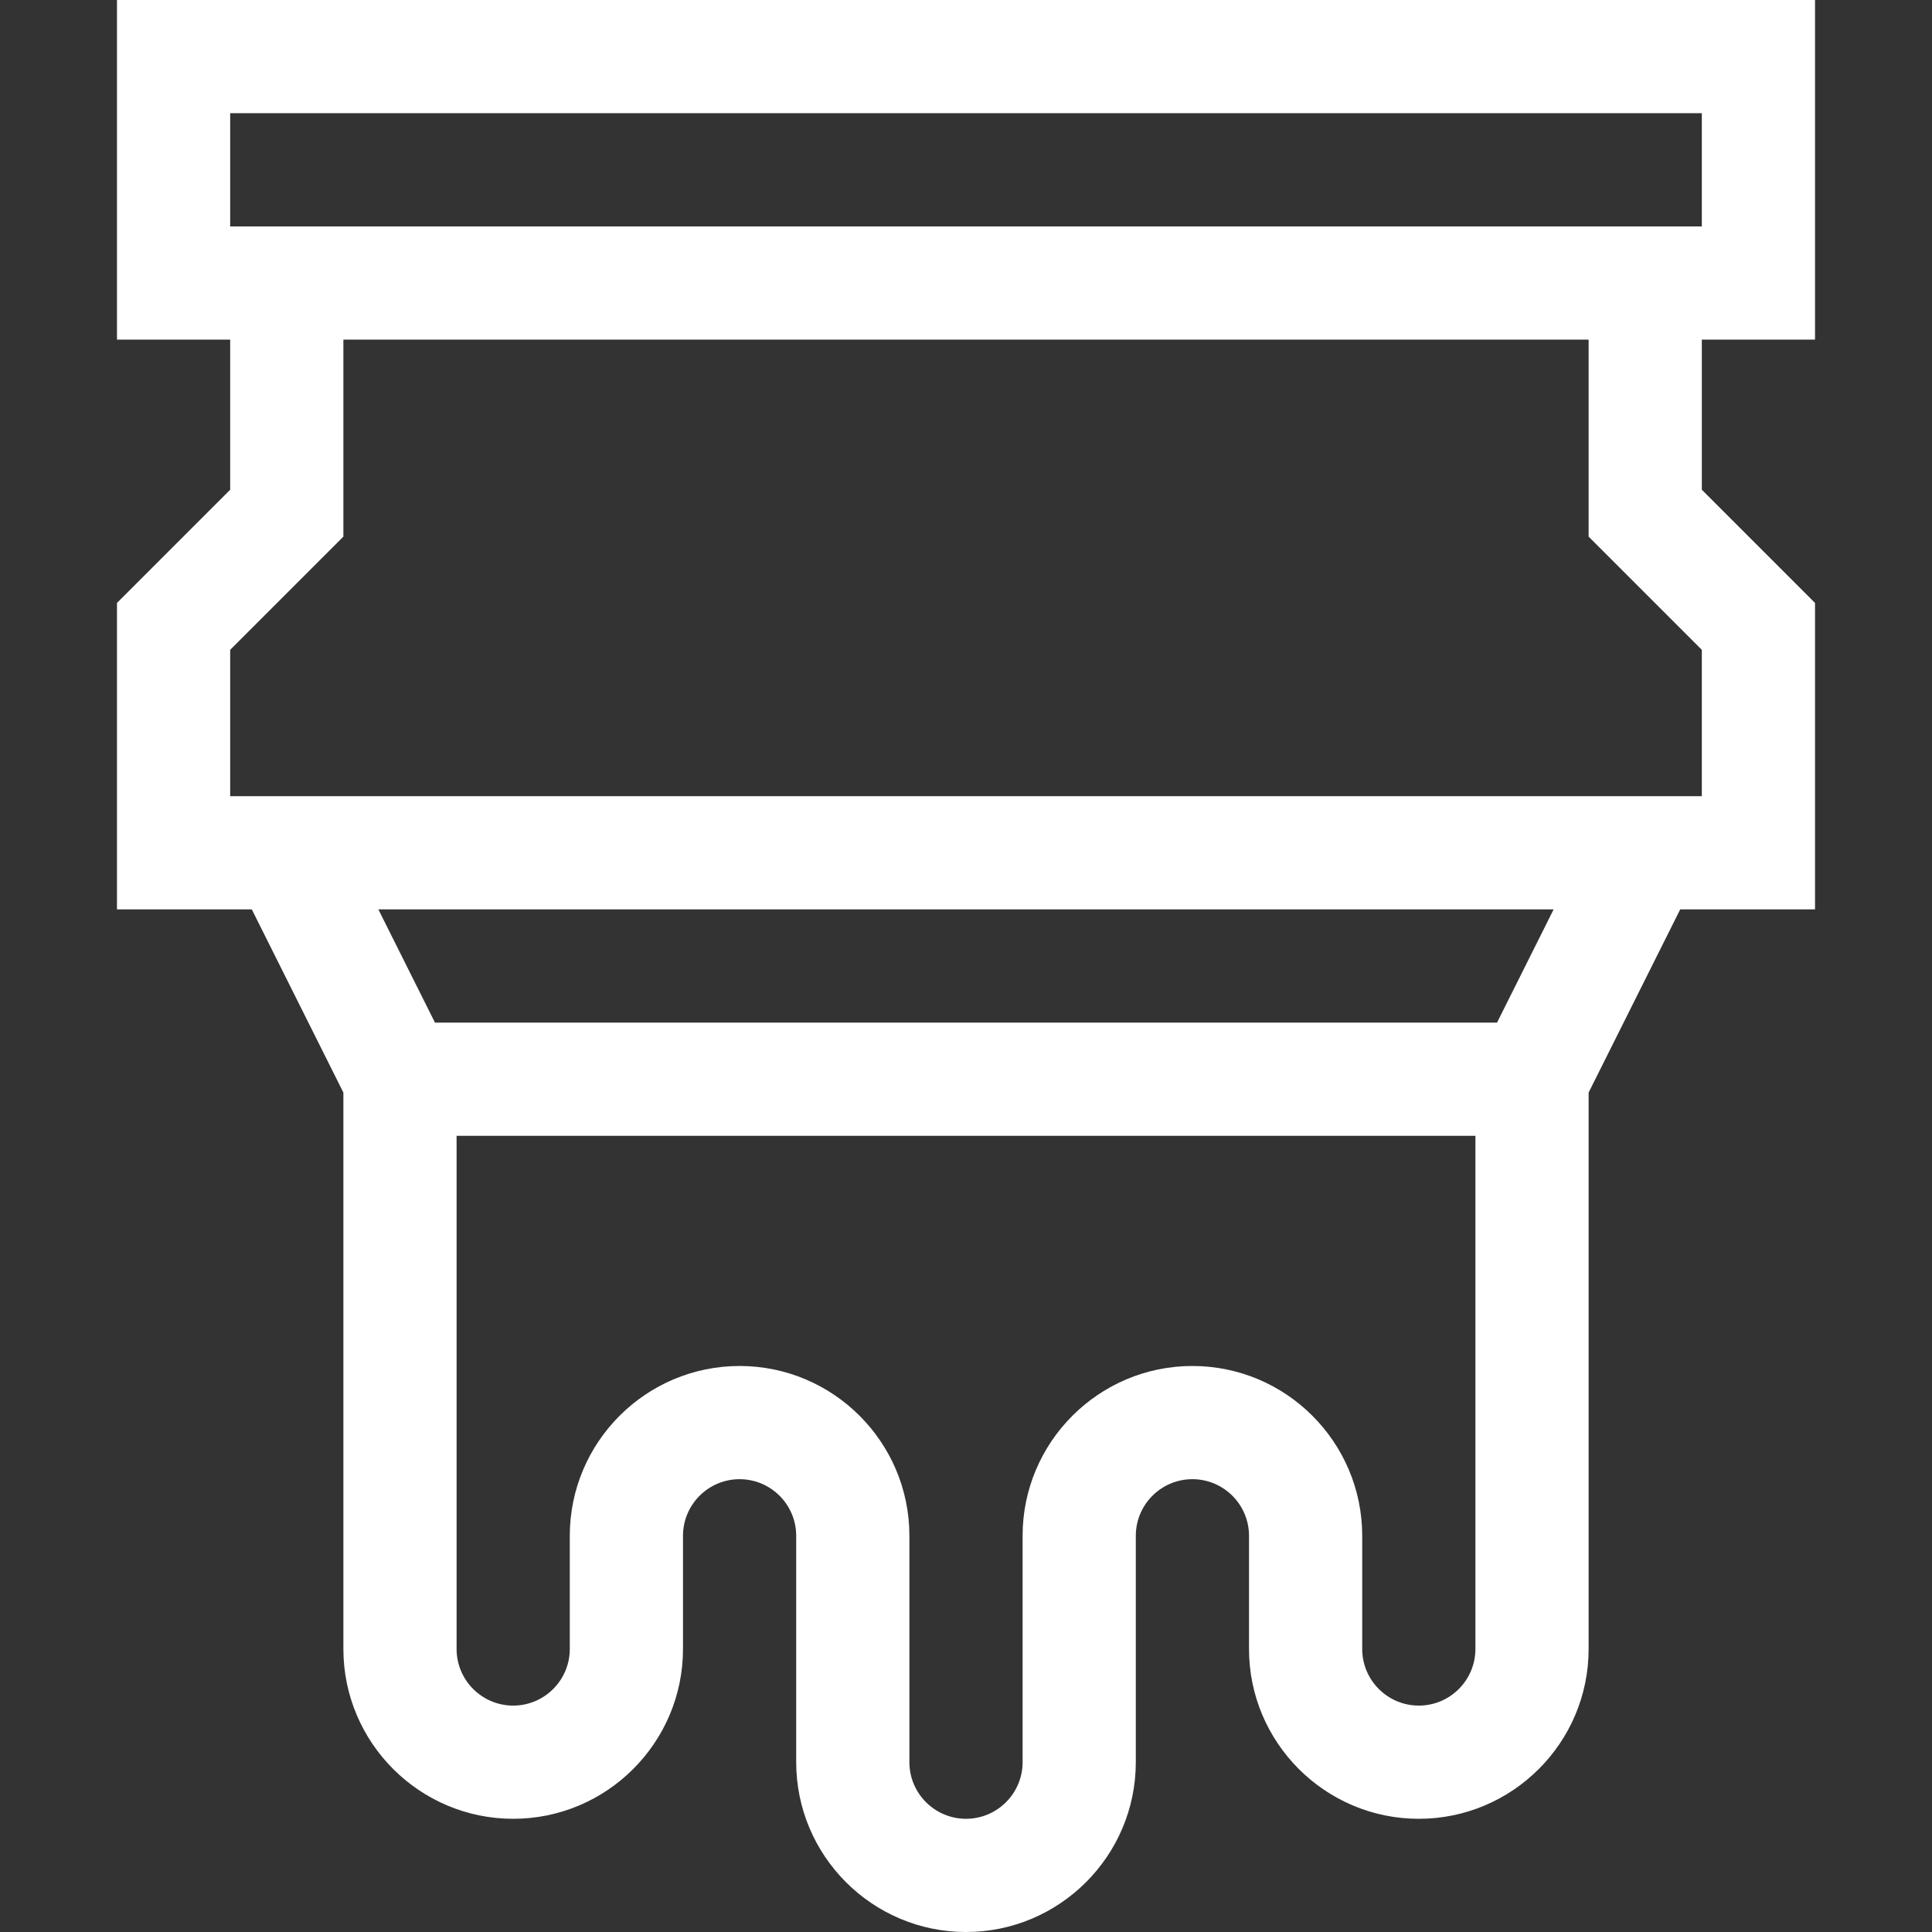
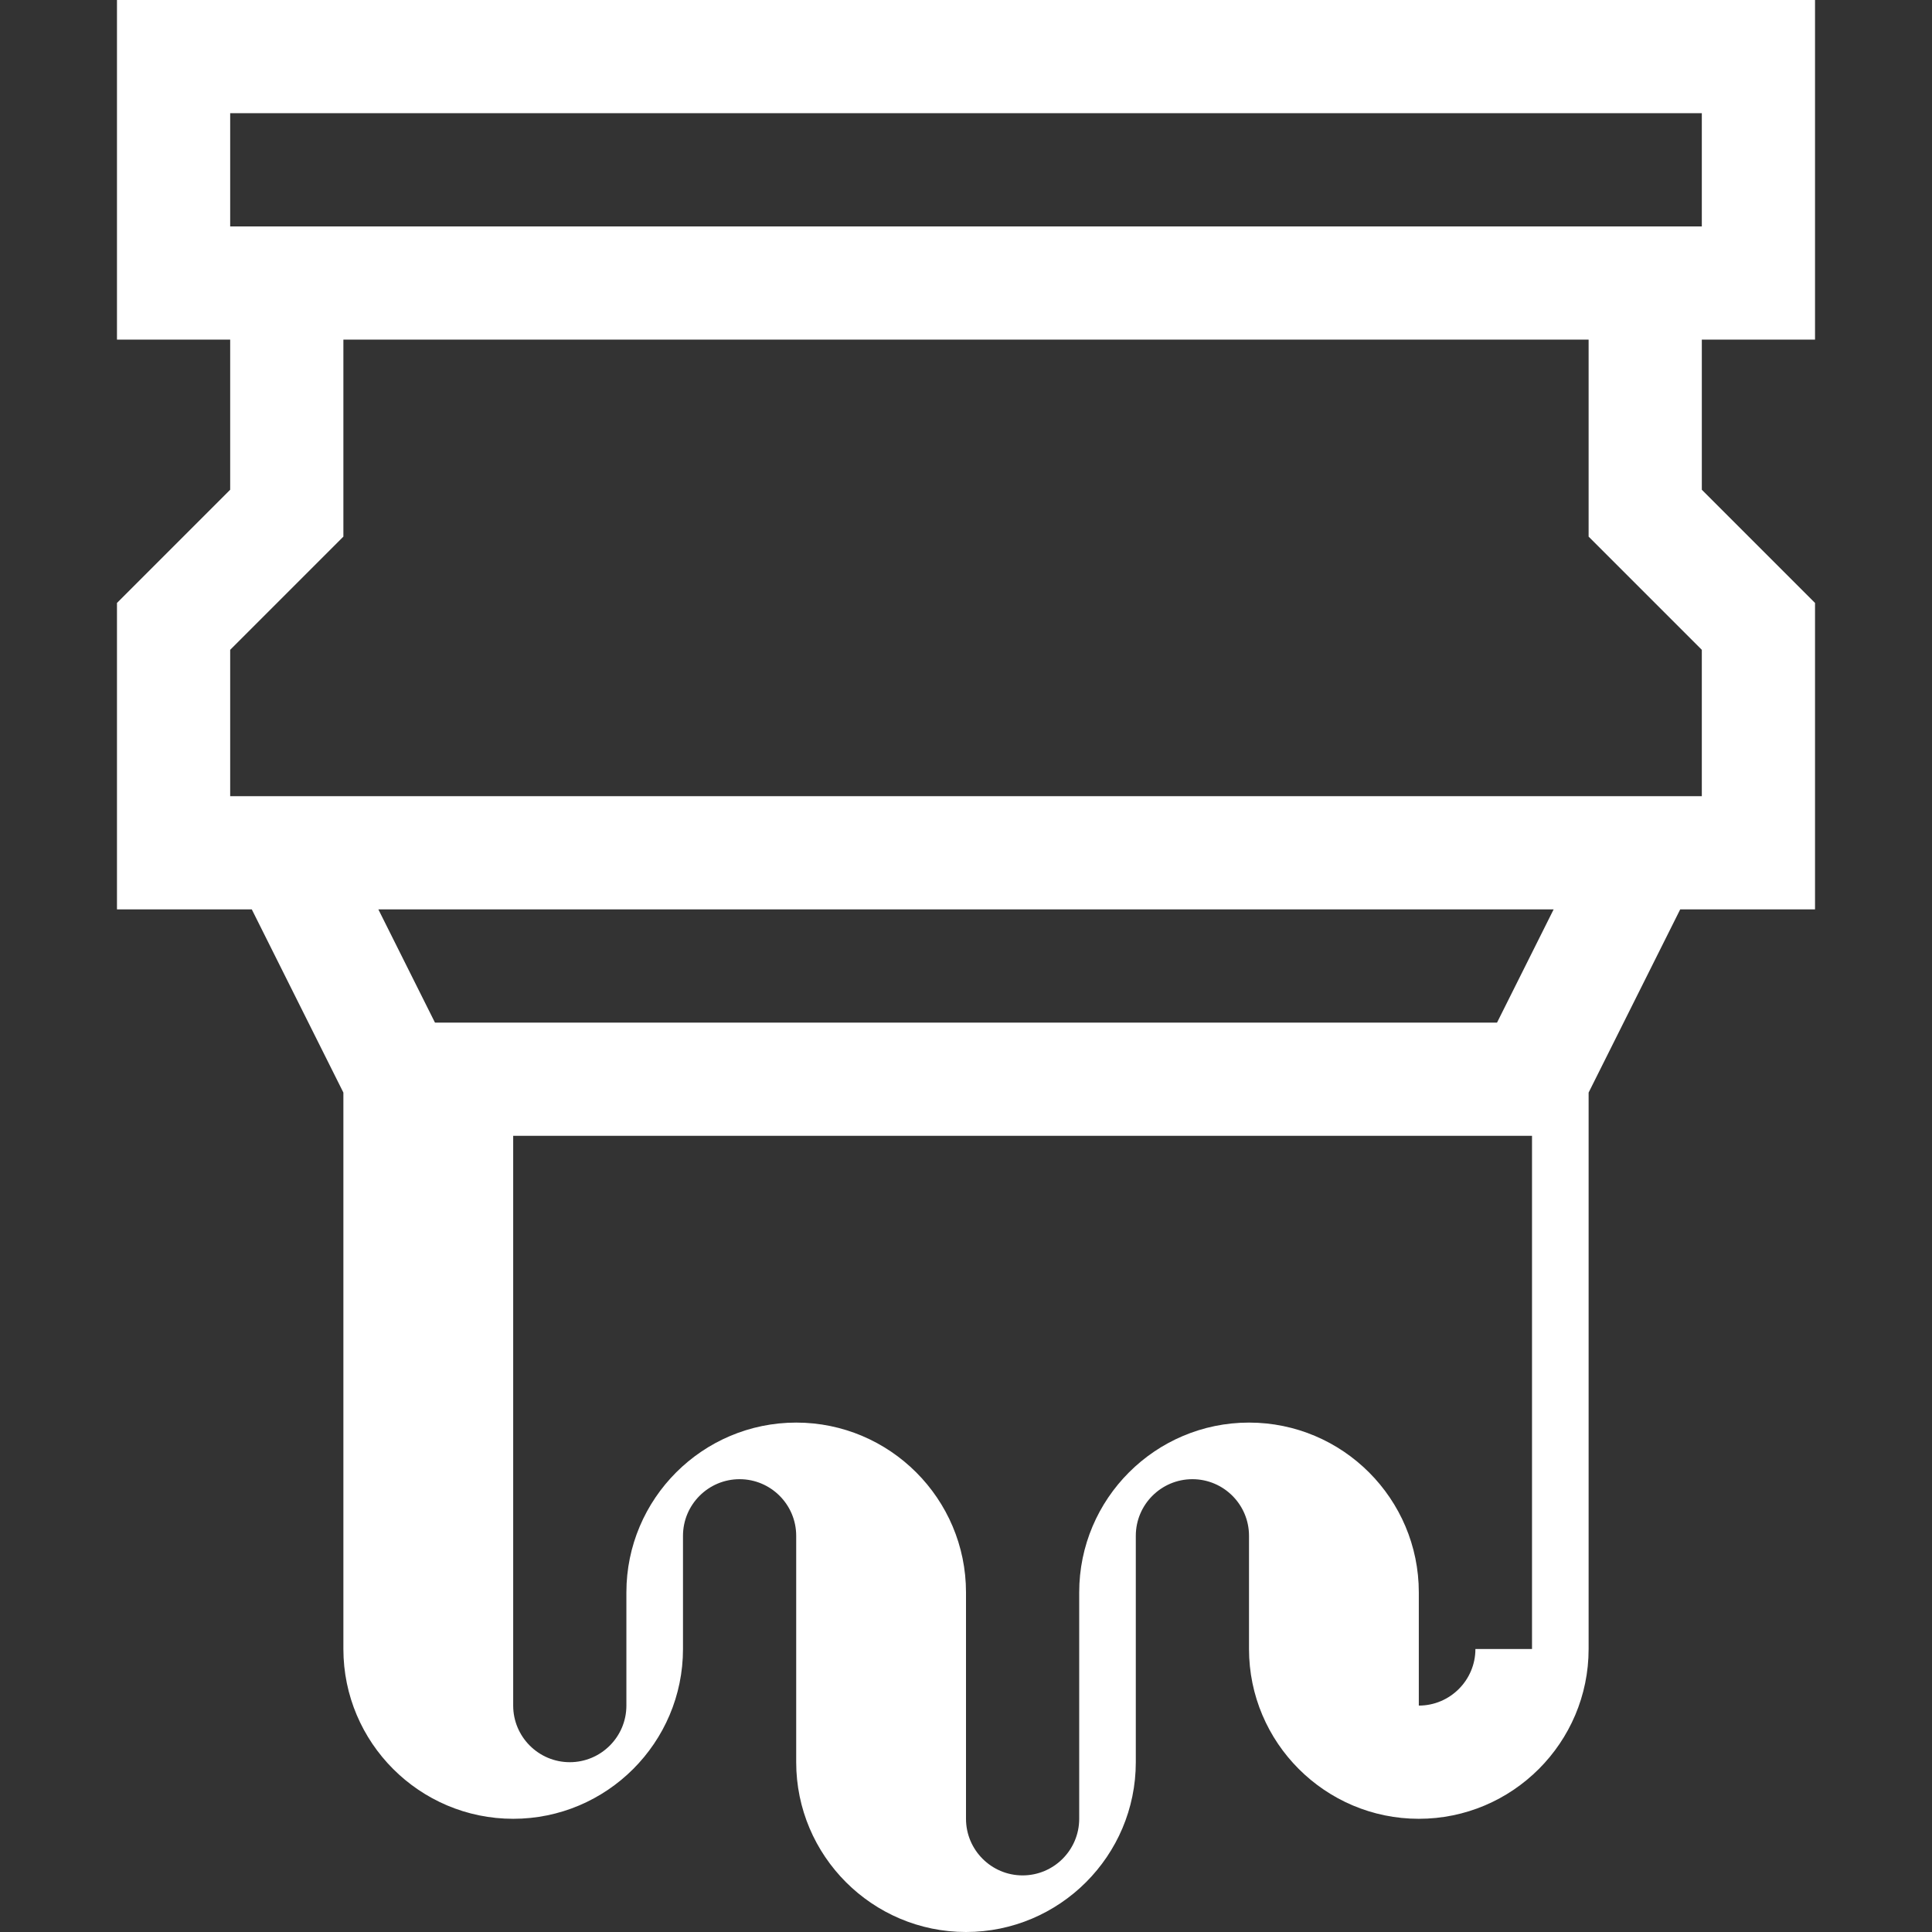
<svg xmlns="http://www.w3.org/2000/svg" version="1.1" width="512" height="512" x="0" y="0" viewBox="0 0 512 512" style="enable-background:new 0 0 512 512" xml:space="preserve" class="">
  <rect x="0" y="0" width="512" height="512" fill="#333333" stroke="none" />
  <g>
    <g>
      <g>
-         <path d="M481,90V0H31v90h30v39.787l-30,30V241h35.73L91,289.541V437c0,24.813,20.187,45,45,45s45-20.187,45-45    c0-10.492,0-19.508,0-30c0-8.271,6.729-15,15-15s15,6.729,15,15c0,17.847,0,41.78,0,60c0,24.813,20.187,45,45,45s45-20.187,45-45    c0-18.228,0-42.154,0-60c0-8.271,6.729-15,15-15s15,6.729,15,15v30c0,24.813,20.187,45,45,45s45-20.187,45-45V289.541L445.27,241    H481v-81.213l-30-30V90H481z M391,437c0,8.271-6.729,15-15,15s-15-6.729-15-15v-30c0-24.813-20.187-45-45-45s-45,20.187-45,45    c0,17.847,0,41.78,0,60c0,8.271-6.729,15-15,15s-15-6.729-15-15c0-18.228,0-42.154,0-60c0-24.813-20.187-45-45-45    s-45,20.187-45,45c0,10.492,0,19.508,0,30c0,8.271-6.729,15-15,15s-15-6.729-15-15V301h270V437z M396.729,271H115.271l-15-30    H411.73L396.729,271z M451,211H61v-38.787l30-30V90h330v52.213l30,30V211z M61,60V30h390v30H61z" fill="#ffffff" data-original="#000000" style="" class="" />
+         <path d="M481,90V0H31v90h30v39.787l-30,30V241h35.73L91,289.541V437c0,24.813,20.187,45,45,45s45-20.187,45-45    c0-10.492,0-19.508,0-30c0-8.271,6.729-15,15-15s15,6.729,15,15c0,17.847,0,41.78,0,60c0,24.813,20.187,45,45,45s45-20.187,45-45    c0-18.228,0-42.154,0-60c0-8.271,6.729-15,15-15s15,6.729,15,15v30c0,24.813,20.187,45,45,45s45-20.187,45-45V289.541L445.27,241    H481v-81.213l-30-30V90H481z M391,437c0,8.271-6.729,15-15,15v-30c0-24.813-20.187-45-45-45s-45,20.187-45,45    c0,17.847,0,41.78,0,60c0,8.271-6.729,15-15,15s-15-6.729-15-15c0-18.228,0-42.154,0-60c0-24.813-20.187-45-45-45    s-45,20.187-45,45c0,10.492,0,19.508,0,30c0,8.271-6.729,15-15,15s-15-6.729-15-15V301h270V437z M396.729,271H115.271l-15-30    H411.73L396.729,271z M451,211H61v-38.787l30-30V90h330v52.213l30,30V211z M61,60V30h390v30H61z" fill="#ffffff" data-original="#000000" style="" class="" />
      </g>
    </g>
    <g>
</g>
    <g>
</g>
    <g>
</g>
    <g>
</g>
    <g>
</g>
    <g>
</g>
    <g>
</g>
    <g>
</g>
    <g>
</g>
    <g>
</g>
    <g>
</g>
    <g>
</g>
    <g>
</g>
    <g>
</g>
    <g>
</g>
  </g>
</svg>